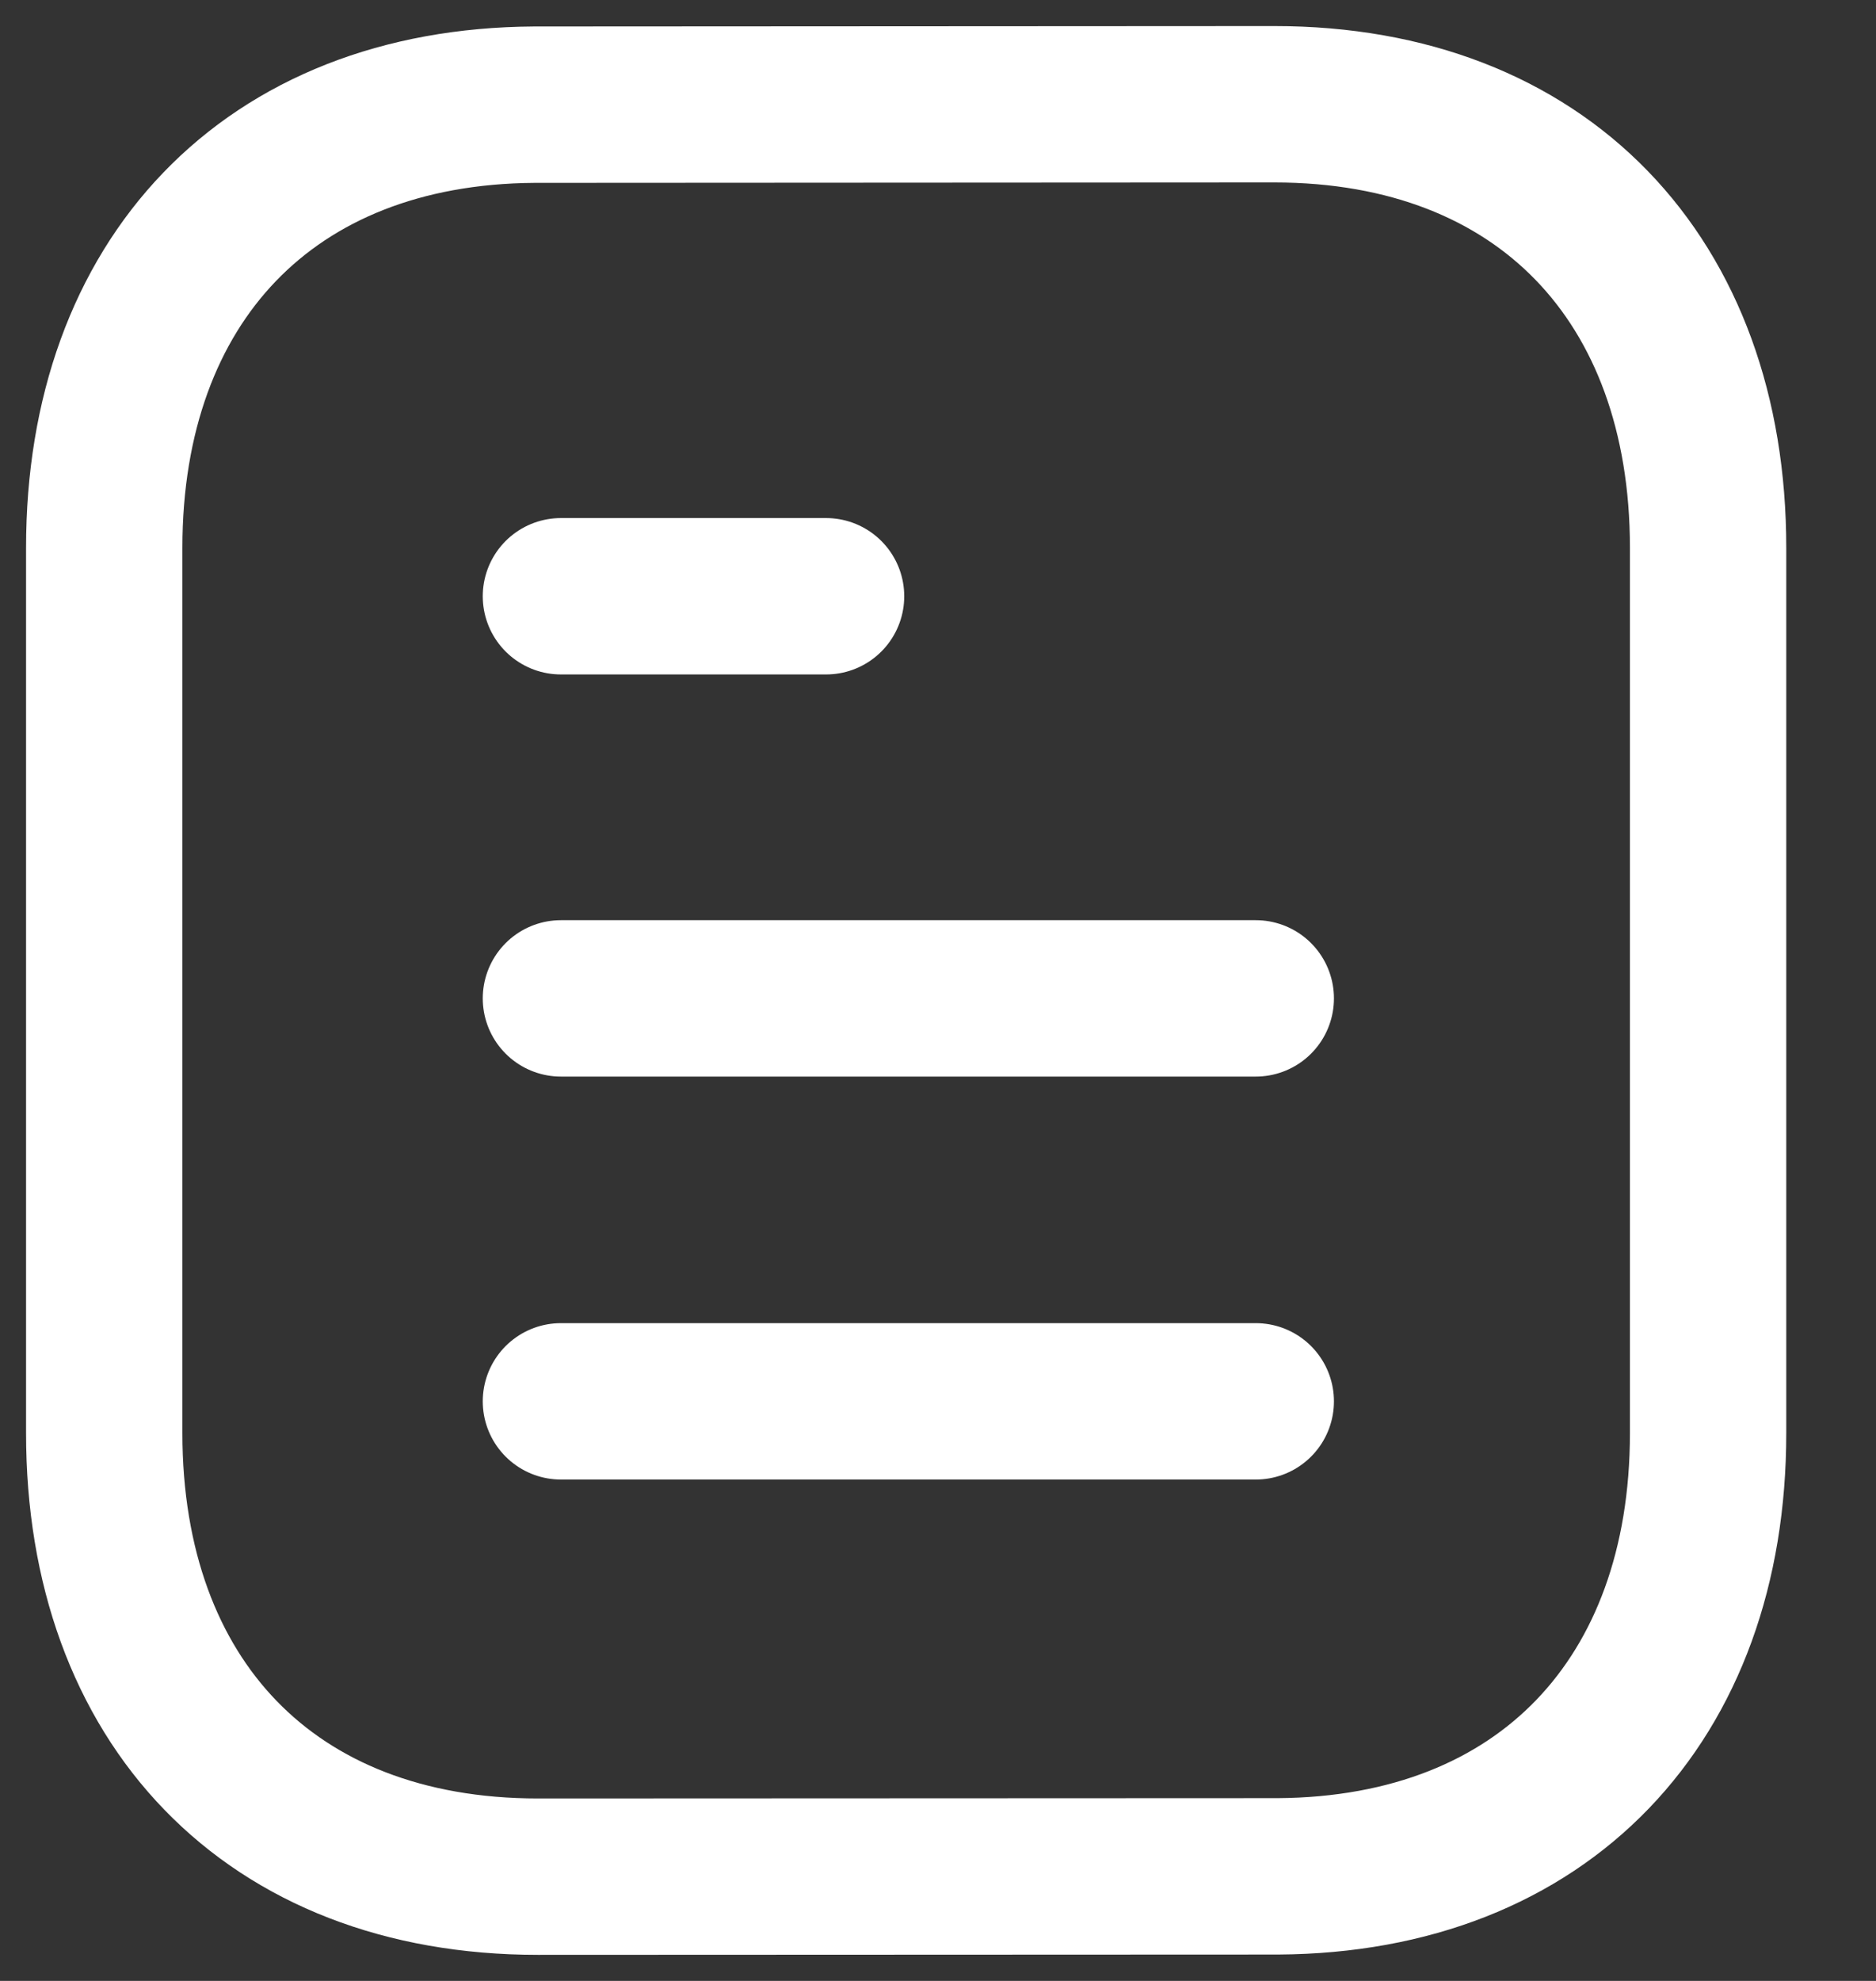
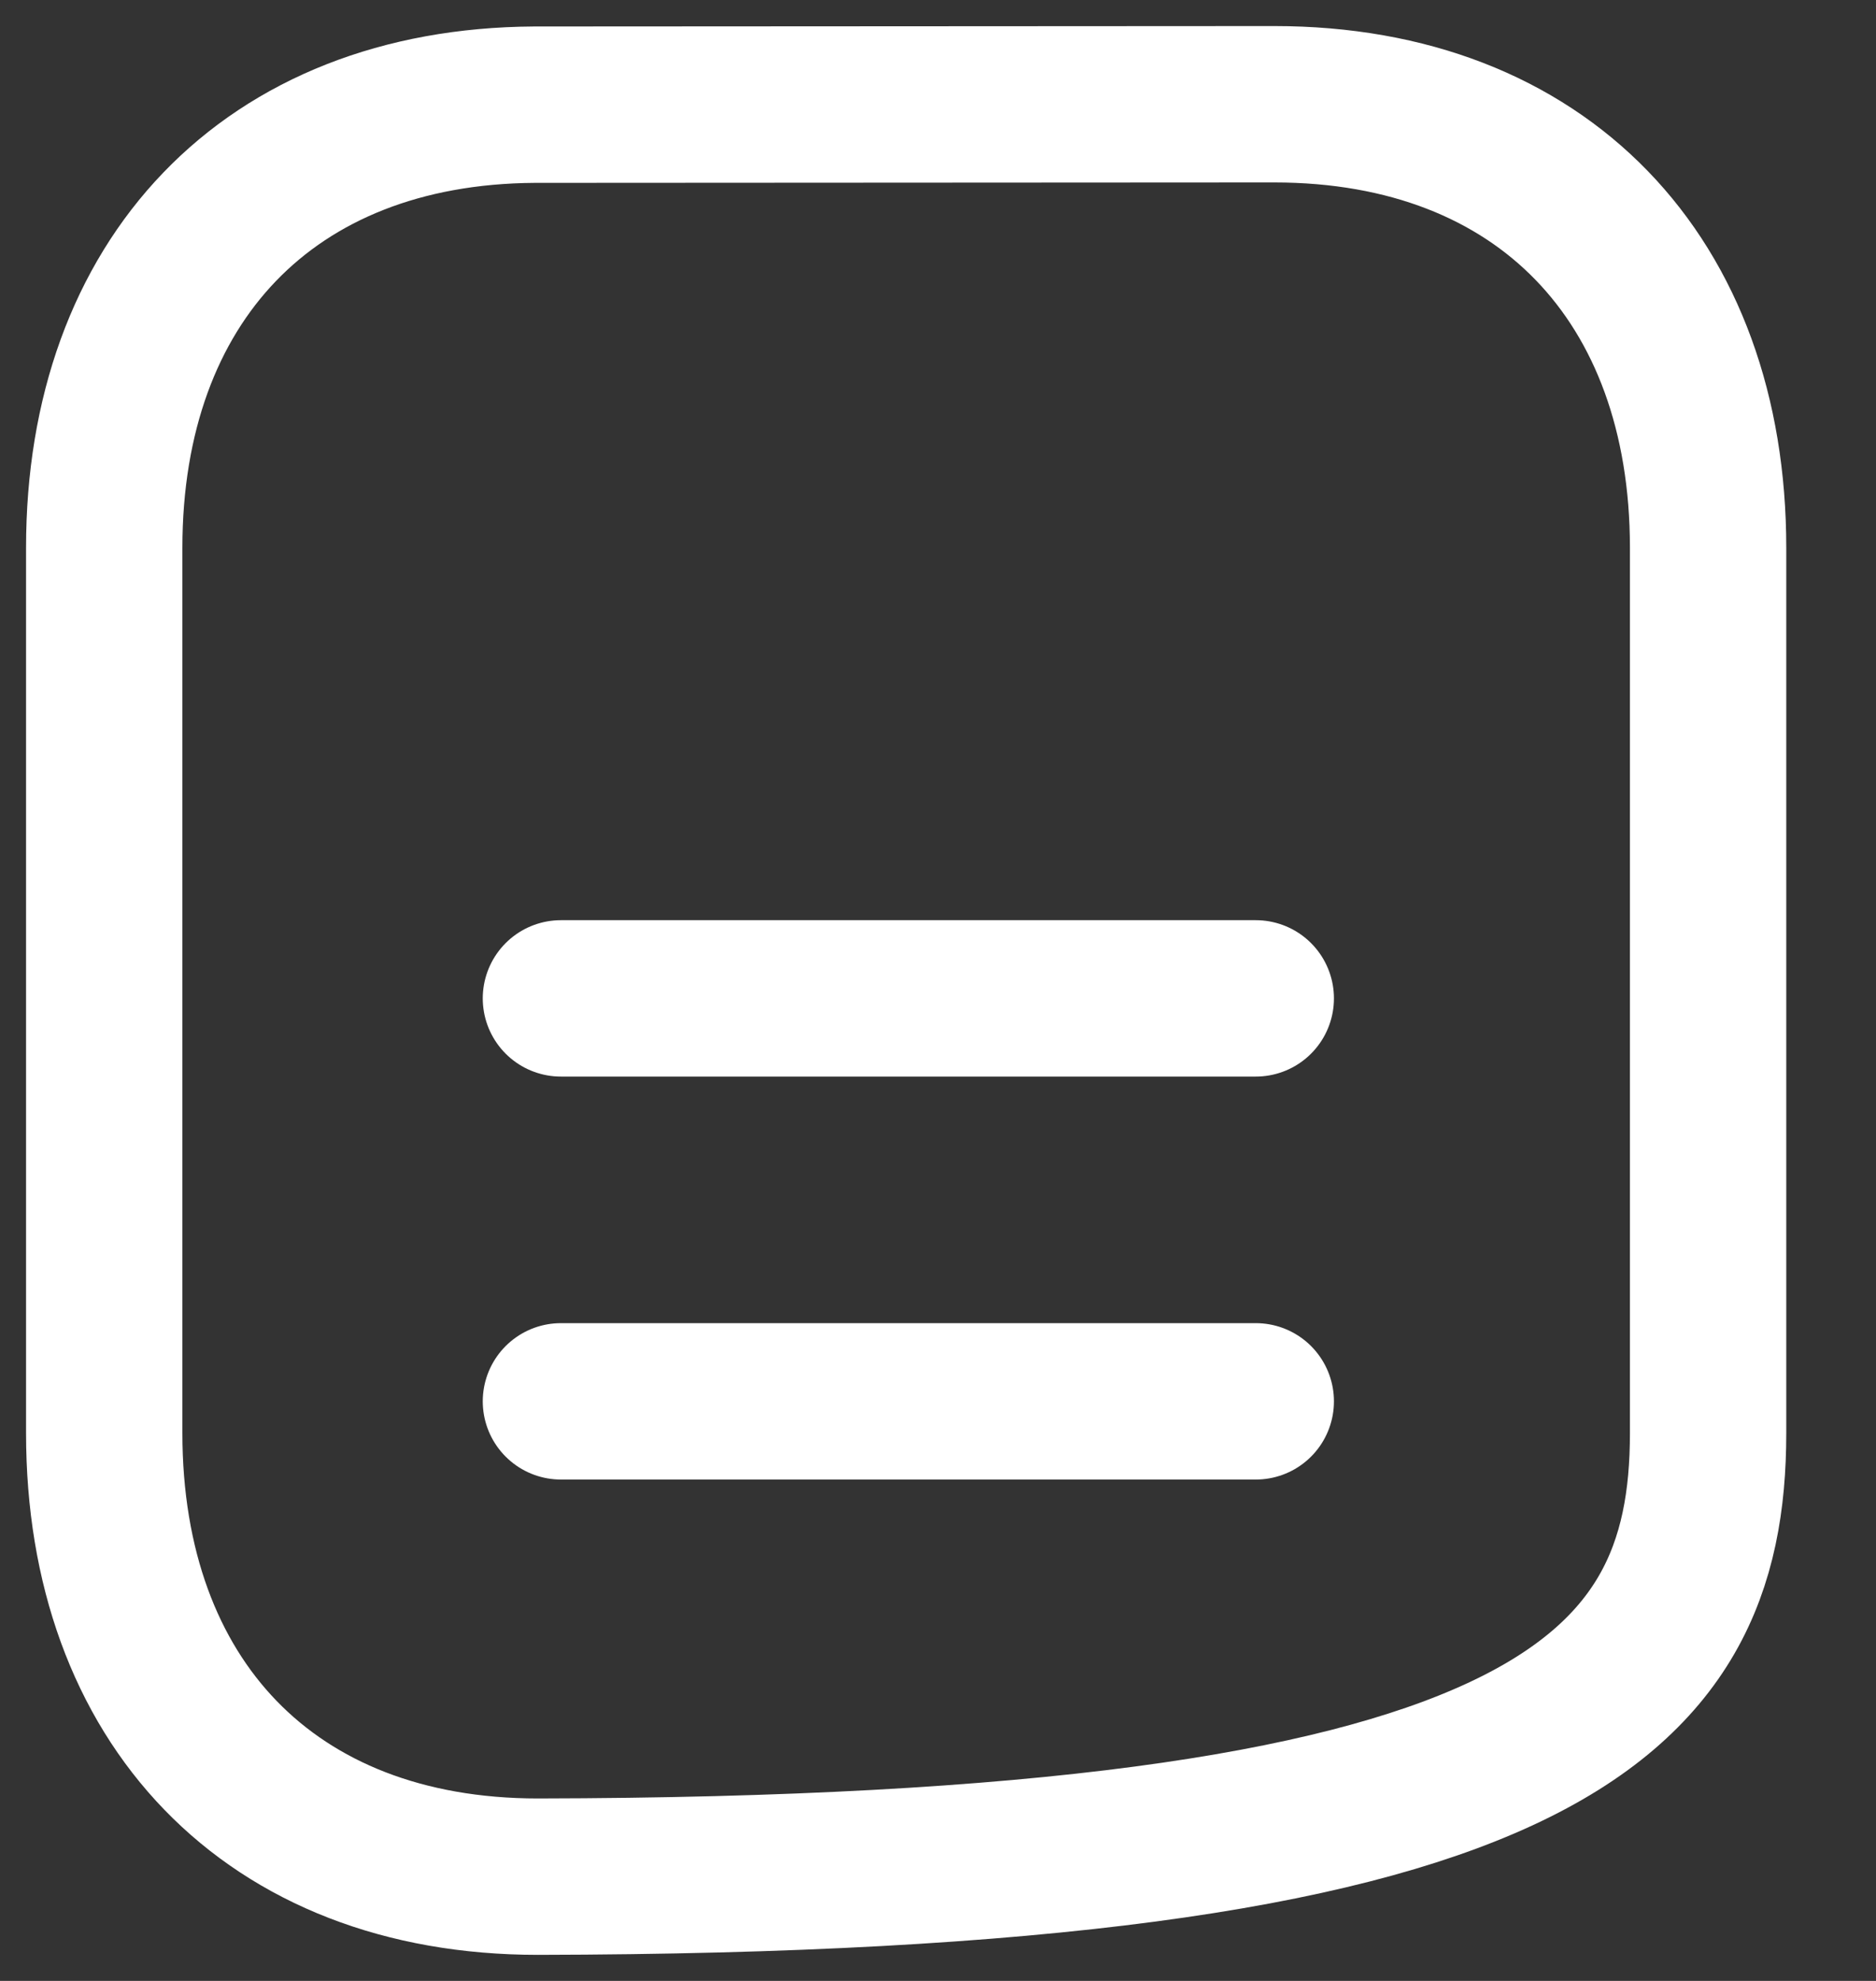
<svg xmlns="http://www.w3.org/2000/svg" width="18" height="19" viewBox="0 0 18 19" fill="none">
  <rect x="0" y="0" width="18" height="19" fill="#333333" stroke="none" />
  <path d="M12.049 13.441H5.382" stroke="white" stroke-width="1.5" stroke-linecap="round" stroke-linejoin="round" />
  <path d="M12.049 9.576H5.382" stroke="white" stroke-width="1.5" stroke-linecap="round" stroke-linejoin="round" />
-   <path d="M7.926 5.719H5.382" stroke="white" stroke-width="1.5" stroke-linecap="round" stroke-linejoin="round" />
-   <path fill-rule="evenodd" clip-rule="evenodd" d="M12.227 1C12.227 1 5.138 1.004 5.127 1.004C2.578 1.019 1 2.696 1 5.254V13.746C1 16.317 2.59 18 5.161 18C5.161 18 12.249 17.997 12.261 17.997C14.81 17.982 16.389 16.304 16.389 13.746V5.254C16.389 2.683 14.798 1 12.227 1Z" stroke="white" stroke-width="1.5" stroke-linecap="round" stroke-linejoin="round" />
+   <path fill-rule="evenodd" clip-rule="evenodd" d="M12.227 1C12.227 1 5.138 1.004 5.127 1.004C2.578 1.019 1 2.696 1 5.254V13.746C1 16.317 2.59 18 5.161 18C14.81 17.982 16.389 16.304 16.389 13.746V5.254C16.389 2.683 14.798 1 12.227 1Z" stroke="white" stroke-width="1.5" stroke-linecap="round" stroke-linejoin="round" />
</svg>